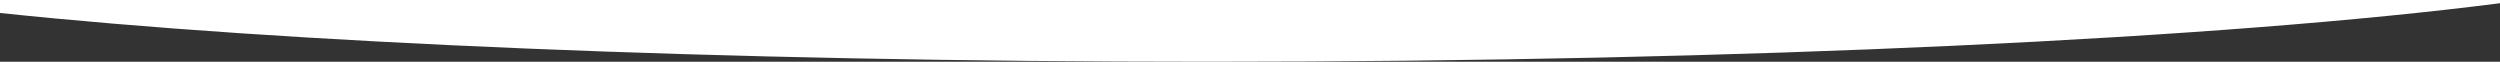
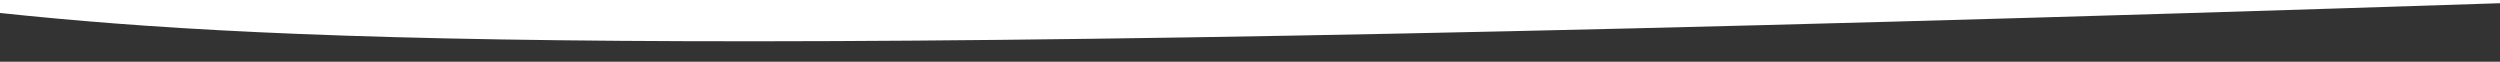
<svg xmlns="http://www.w3.org/2000/svg" id="_レイヤー_1" data-name="レイヤー 1" viewBox="0 0 1700 42">
  <rect x="0" y="0" width="1700" height="42" fill="#333333" stroke="none" />
  <defs>
    <style>
      .cls-1 {
        fill: #fff;
      }
    </style>
  </defs>
-   <path class="cls-1" d="M1700,0v2.18c-186.22,23.97-510.11,39.82-878.5,39.82C488.26,42,191.45,29.03,0,8.82V0h1700Z" />
+   <path class="cls-1" d="M1700,0v2.18C488.26,42,191.45,29.03,0,8.82V0h1700Z" />
</svg>